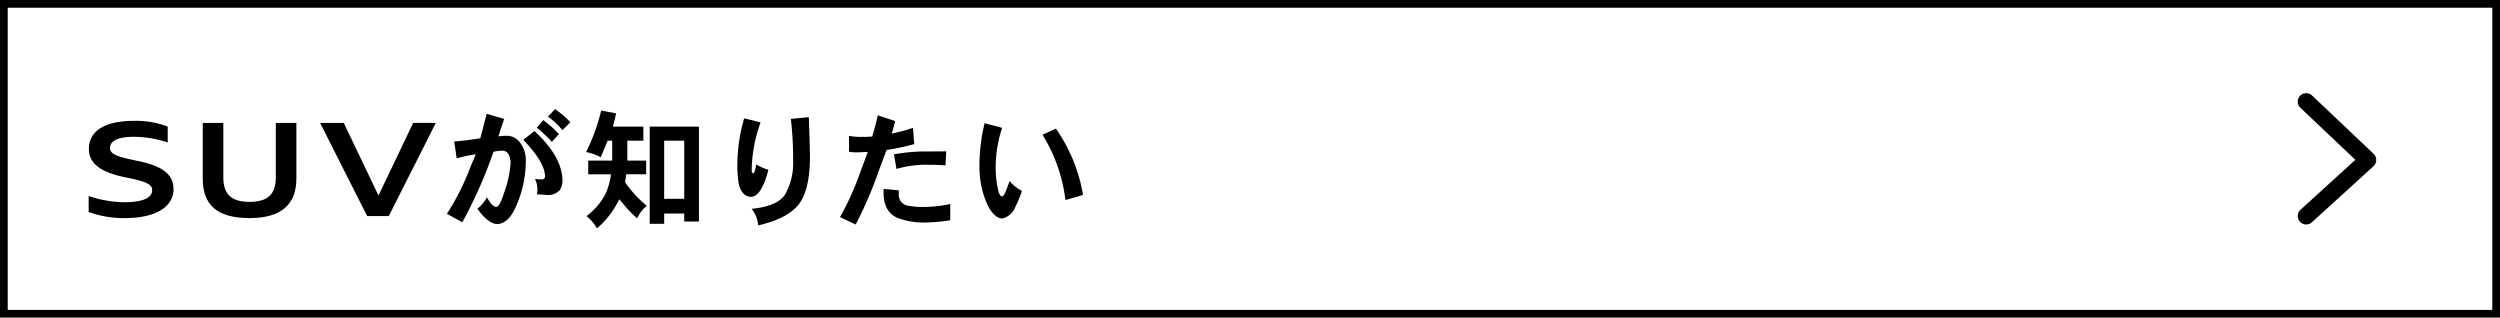
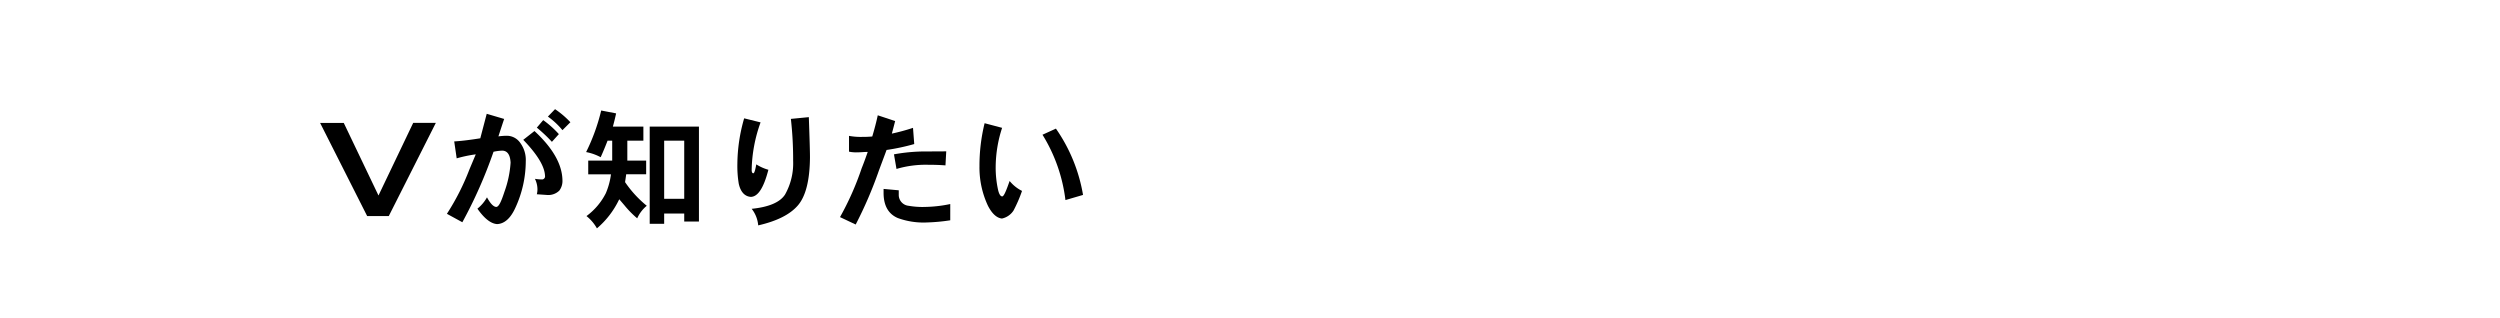
<svg xmlns="http://www.w3.org/2000/svg" viewBox="0 0 485.95 61.74">
  <defs>
    <style>.cls-1,.cls-2{fill:none;stroke:#000;}.cls-1{stroke-miterlimit:10;stroke-width:1.5px;}.cls-2{stroke-linecap:round;stroke-linejoin:round;stroke-width:3.29px;}</style>
  </defs>
  <g id="レイヤー_1" data-name="レイヤー 1">
-     <path d="M17.23,41.21v-3.1a22.85,22.85,0,0,0,6.9,1.2c3.7,0,5.45-.87,5.45-2.37,0-1.18-1.4-1.7-5-2.43-4.8-.95-7.3-2.6-7.3-5.55,0-3.15,2.52-5.47,8.8-5.47a17.12,17.12,0,0,1,6.52,1.12v3.08a21.51,21.51,0,0,0-6.52-1.1c-3.25,0-4.7.82-4.7,2.2,0,1.17,1.47,1.7,5.05,2.42,4.8.95,7.3,2.45,7.3,5.58s-3,5.6-9.45,5.6A20.13,20.13,0,0,1,17.23,41.21Z" />
-     <path d="M39.41,34.69V23.89h4v10.6c0,3.2,1.5,4.75,5.1,4.75s5.1-1.55,5.1-4.75V23.89h4v10.8c0,5.12-3,7.7-9.1,7.7C42.14,42.39,39.41,39.81,39.41,34.69Z" />
    <path d="M62.22,23.89h4.6L73.57,38l6.75-14.12h4.4L75.57,42h-4.2Z" />
    <path d="M102.2,31.34a21.66,21.66,0,0,1-2,9q-1.4,3.11-3.56,3.22-1.83-.12-3.84-3a7.4,7.4,0,0,0,1.86-2.2c.65,1.19,1.24,1.81,1.76,1.86s1-1,1.63-2.93a20.59,20.59,0,0,0,1.2-5.67c-.08-1.56-.64-2.34-1.66-2.34a9.63,9.63,0,0,0-1.66.22,89.5,89.5,0,0,1-6.06,13.7l-3-1.64A46.13,46.13,0,0,0,91.22,33c.27-.65.7-1.66,1.26-3a26.09,26.09,0,0,0-3.71.78l-.48-3.29c1.38-.08,3.07-.29,5.07-.61l1.25-4.76,3.39,1c-.18.51-.55,1.64-1.12,3.39a12.89,12.89,0,0,1,1.63-.12,3.18,3.18,0,0,1,2.62,1.39A5.55,5.55,0,0,1,102.2,31.34Zm7.13,3.71a3.11,3.11,0,0,1-.61,2,3.07,3.07,0,0,1-2.22.86l-2.15-.15a3.93,3.93,0,0,0,.12-1,4.65,4.65,0,0,0-.49-2,8.75,8.75,0,0,0,1.44.12.6.6,0,0,0,.52-.7q-.1-2.72-4.23-7l2.18-1.71Q109.26,30.44,109.33,35.05Zm-.68-9-1.37,1.52a29.16,29.16,0,0,0-2.93-2.76l1.24-1.46A19,19,0,0,1,108.65,26.09Zm2.24-2.31-1.56,1.56a14.82,14.82,0,0,0-2.83-2.64l1.39-1.44A17.23,17.23,0,0,1,110.89,23.78Z" />
    <path d="M116.86,21.48l2.9.56c-.18.85-.39,1.7-.63,2.57h5.93v2.73h-3.12v2.05c0,.64,0,1.25,0,1.83h3.66v2.66h-3.88c-.07.54-.14,1-.22,1.52A21.5,21.5,0,0,0,125.72,40a6.6,6.6,0,0,0-1.86,2.44,19.19,19.19,0,0,1-2.49-2.54l-1-1.17-.12.24a16.86,16.86,0,0,1-4.22,5.42A8.14,8.14,0,0,0,114,42a12.56,12.56,0,0,0,3.76-4.44,13.84,13.84,0,0,0,1-3.67h-4.42V31.22h4.66c0-.58,0-1.19,0-1.83V27.34h-.9c-.41,1.06-.85,2.13-1.34,3.22a9.81,9.81,0,0,0-2.83-1A38,38,0,0,0,116.86,21.48ZM133,41.5h-3.9v2h-2.81V24.61h9.57V43.06H133Zm0-14.16h-3.9v11.3H133Z" />
    <path d="M149.36,33c-.9,3.47-2,5.22-3.4,5.27-1.17-.08-2-.93-2.36-2.56a21.08,21.08,0,0,1-.27-3.88A32.61,32.61,0,0,1,144.65,23l3.19.79A28.53,28.53,0,0,0,146.11,33c0,.45.11.68.32.68s.37-.61.58-1.73A8.68,8.68,0,0,0,149.36,33Zm8.08-2.25q-.08,6.54-2.35,9.18t-7.71,3.88a6,6,0,0,0-1.27-3.22c3.35-.34,5.52-1.27,6.49-2.78a12.39,12.39,0,0,0,1.57-6.57,69.49,69.49,0,0,0-.44-8.13l3.49-.34Q157.46,29.45,157.44,30.78Z" />
    <path d="M177.71,28a41.67,41.67,0,0,1-5.38,1.15c-.32.88-.82,2.2-1.49,4a79.72,79.72,0,0,1-4.51,10.49l-3.05-1.44a55.53,55.53,0,0,0,4.22-9.52q.44-1.06,1.17-3.15c-.66,0-1.31.08-1.93.08a6.9,6.9,0,0,1-1.71-.13V26.41a12.36,12.36,0,0,0,2.52.2c.44,0,1.12,0,2-.08.42-1.4.78-2.77,1.07-4.12L174,23.53c-.18.7-.39,1.52-.64,2.44a38.09,38.09,0,0,0,4.11-1.12Zm7,14.82a35.65,35.65,0,0,1-4.49.42,14.57,14.57,0,0,1-5.71-.86c-1.84-.79-2.76-2.43-2.76-4.9v-.76l2.95.27v.85A2.12,2.12,0,0,0,176.61,40a15.77,15.77,0,0,0,3.32.22,25.39,25.39,0,0,0,4.78-.56Zm-.78-13.4-.15,2.73c-1-.08-2.09-.12-3.34-.12a20,20,0,0,0-6.18.81L173.77,30a34.33,34.33,0,0,1,6.57-.56Z" />
    <path d="M198.66,37.11A26.62,26.62,0,0,1,197,40.94a3.6,3.6,0,0,1-2.24,1.54c-1-.1-1.94-.94-2.74-2.52a17.47,17.47,0,0,1-1.63-7.64,34.43,34.43,0,0,1,1-8.37l3.4.9a24.88,24.88,0,0,0-1.25,7.57,20.15,20.15,0,0,0,.47,4.51c.19.8.45,1.22.78,1.25s.76-1,1.46-3A7.36,7.36,0,0,0,198.66,37.11Zm11.86.78-3.42,1a31.17,31.17,0,0,0-4.46-12.7L205.25,25A31.79,31.79,0,0,1,210.52,37.89Z" />
-     <rect class="cls-1" x="0.75" y="0.75" width="484.45" height="60.24" />
-     <polyline class="cls-2" points="448.28 19.75 460.25 31.09 448.28 41.99" />
  </g>
</svg>